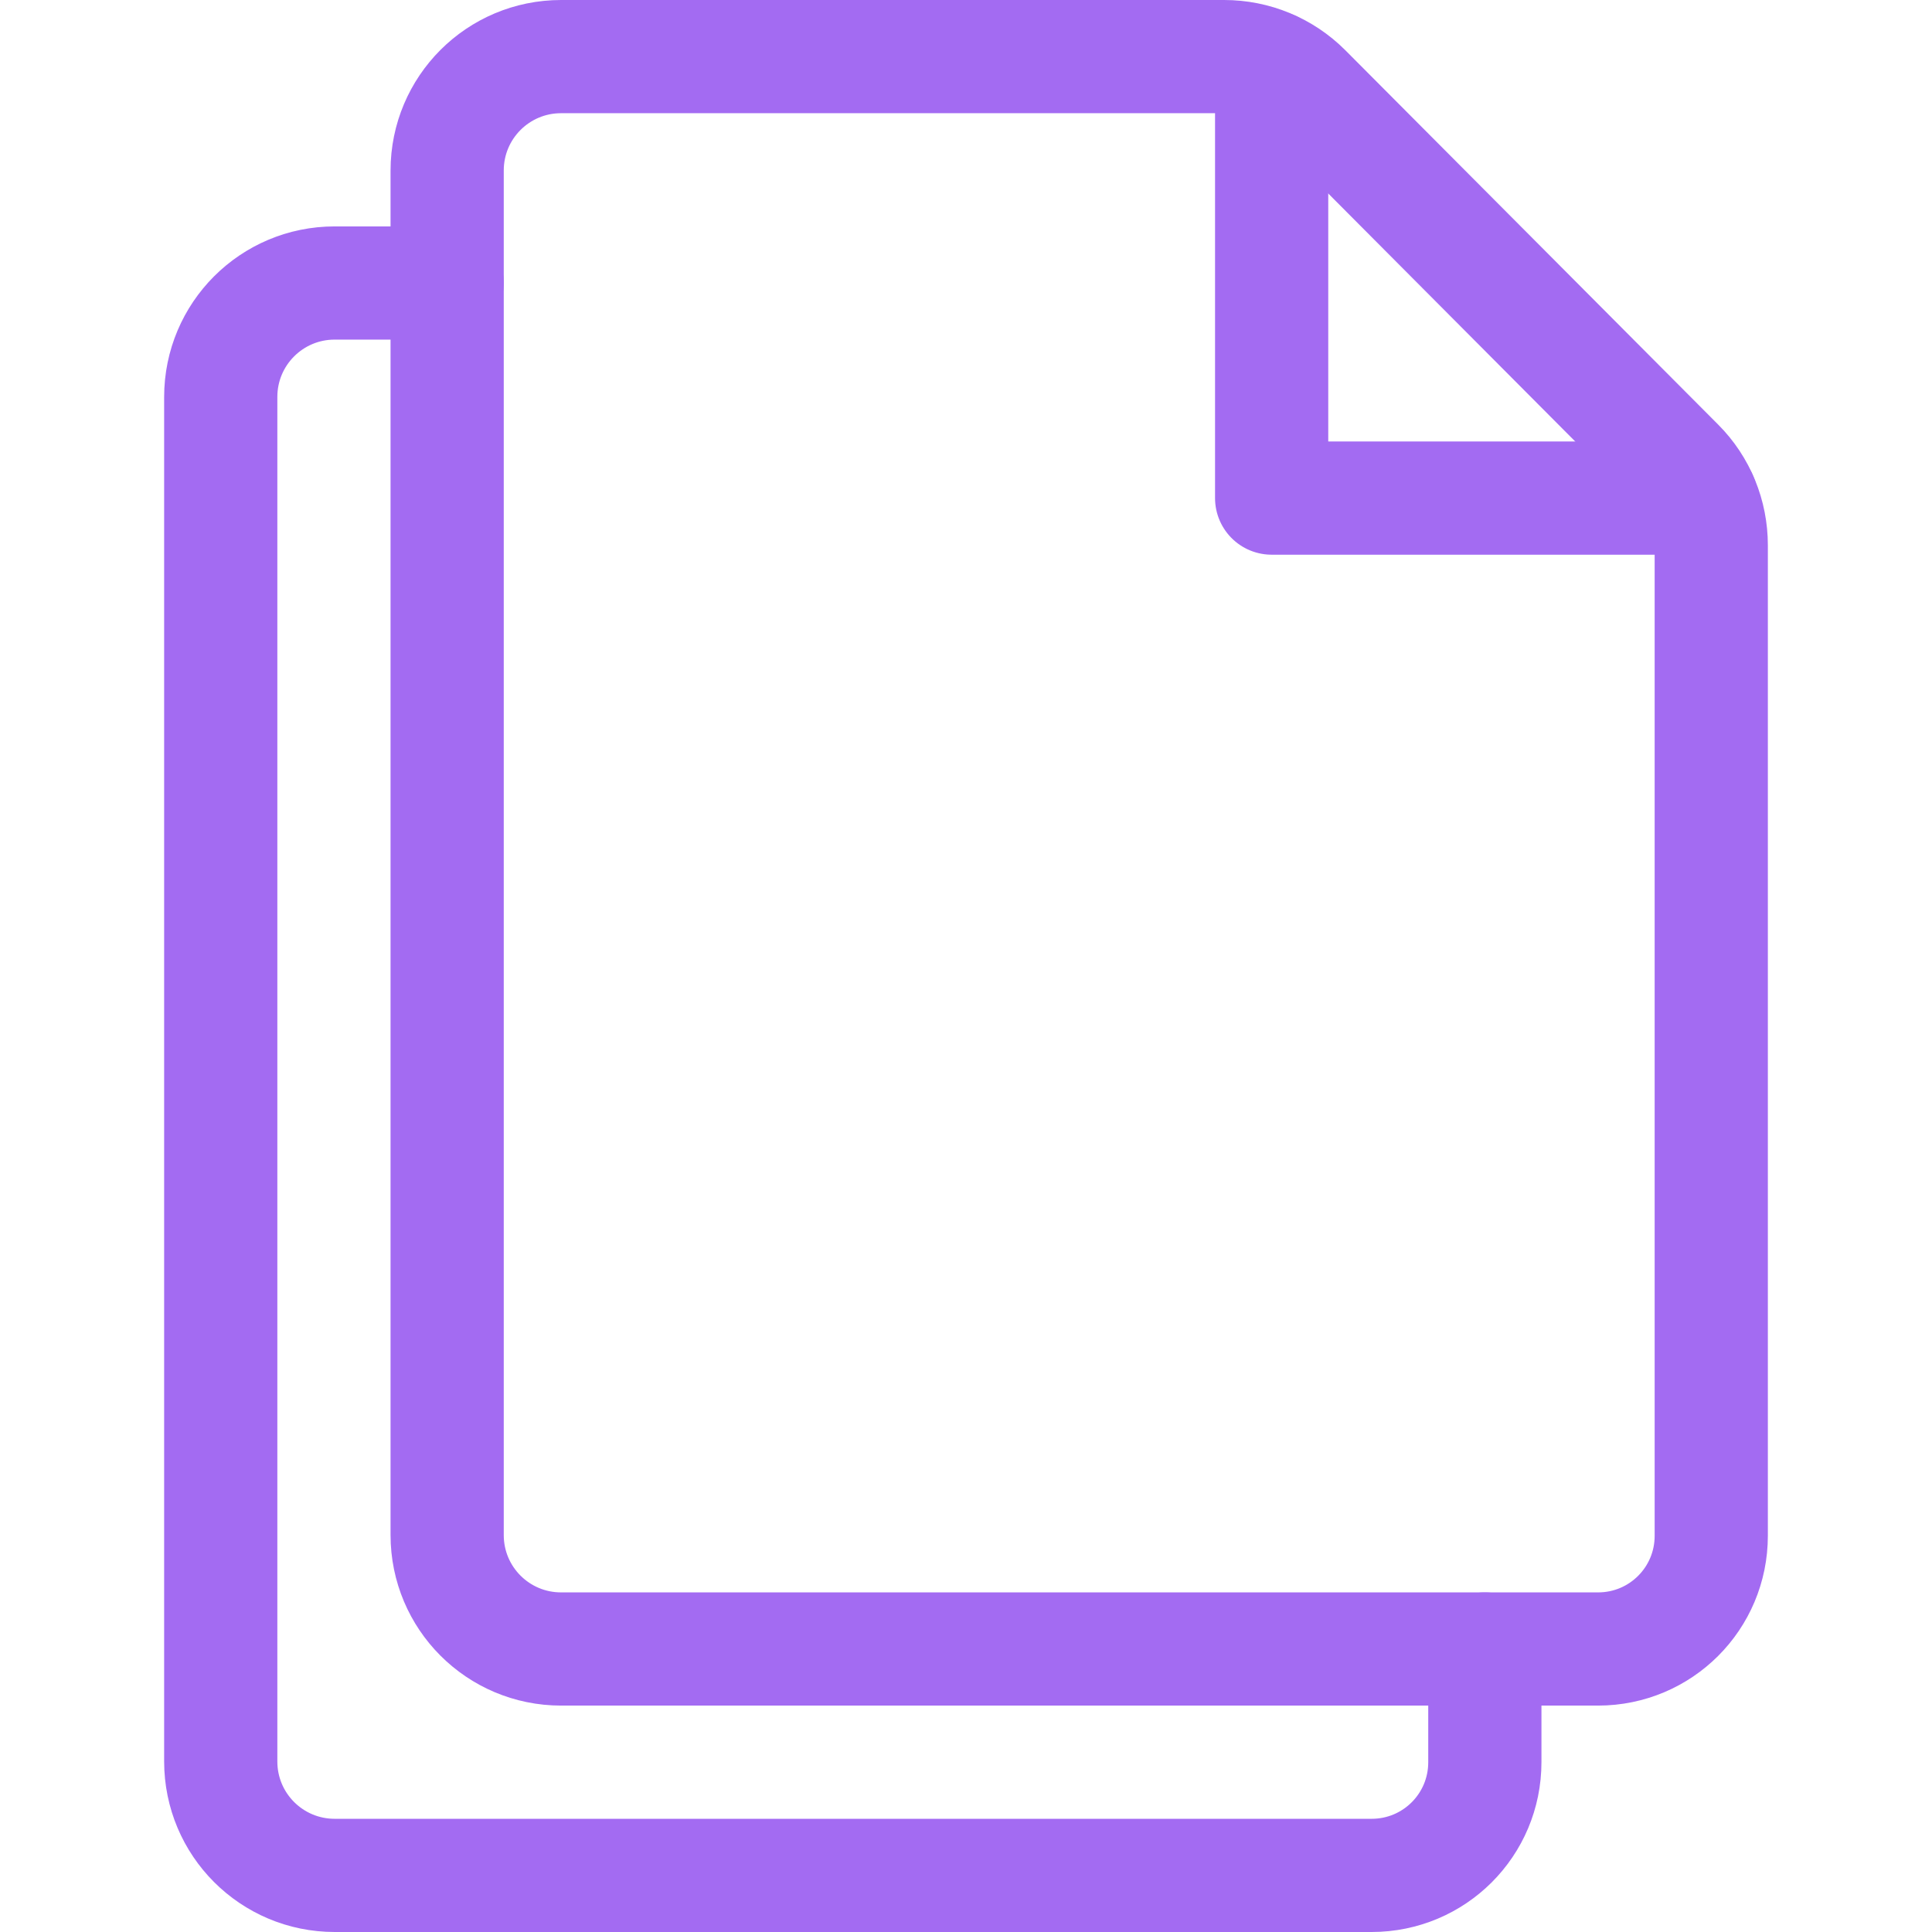
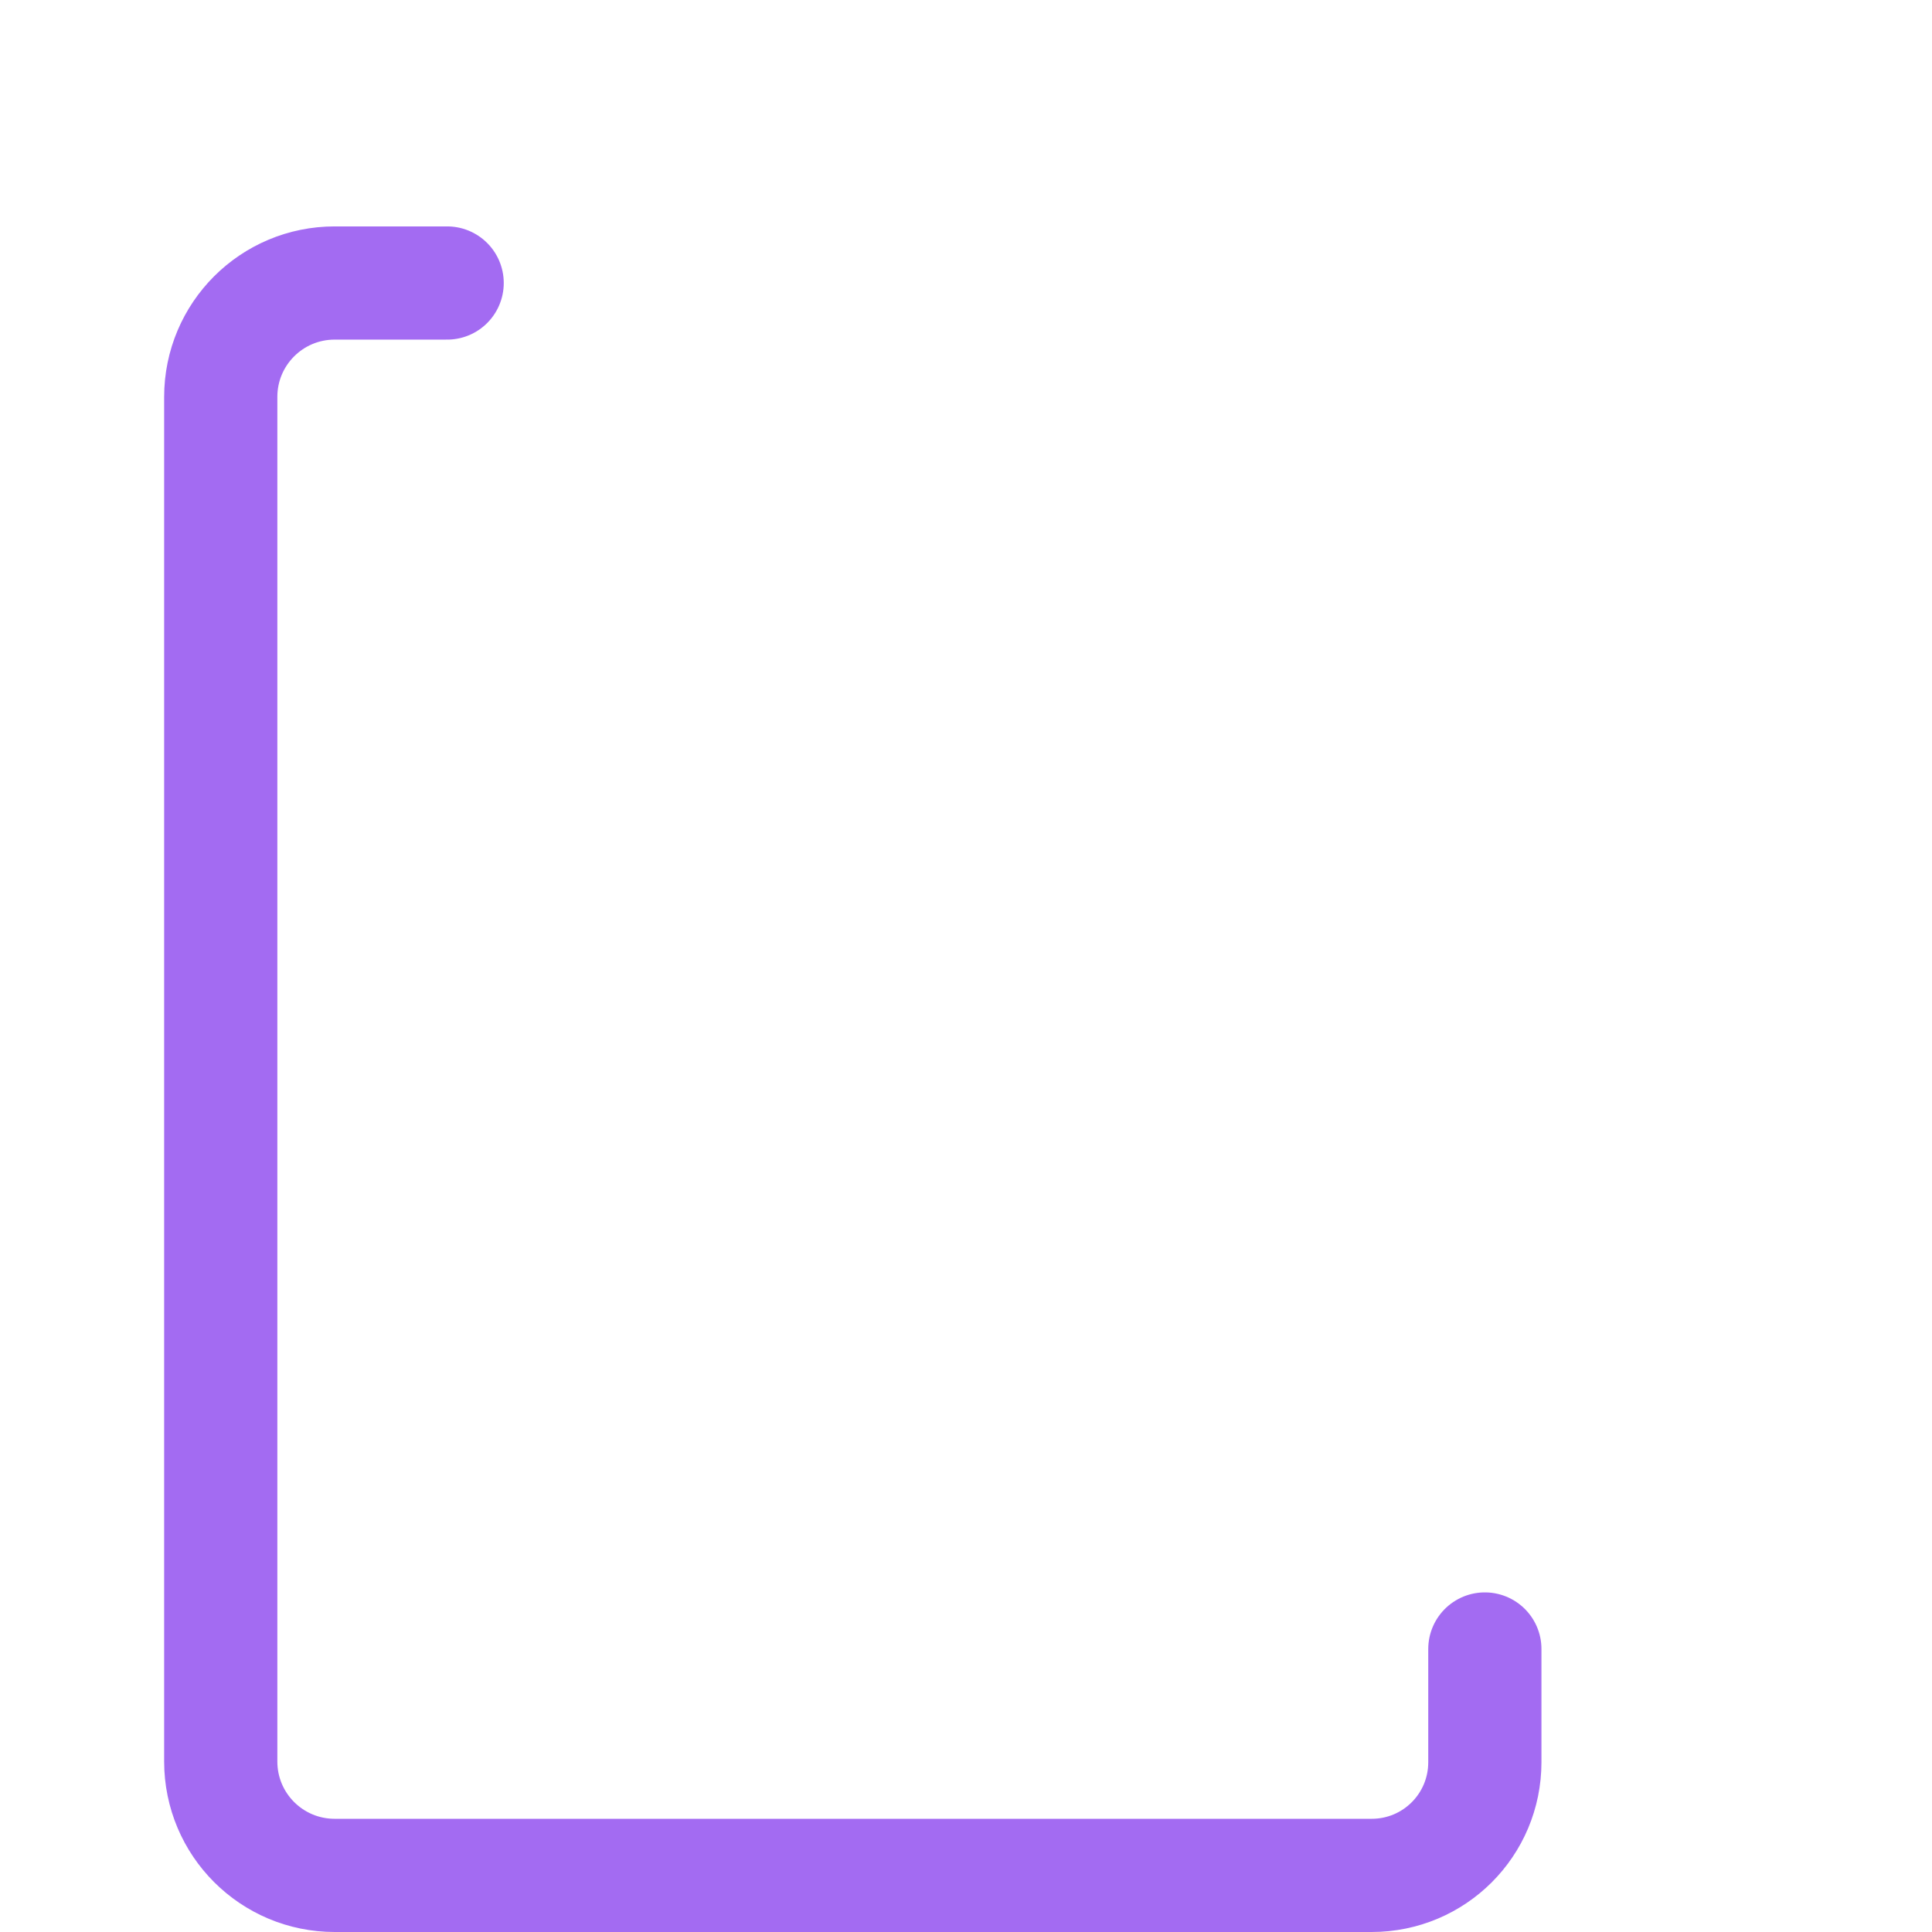
<svg xmlns="http://www.w3.org/2000/svg" id="Capa_1" version="1.1" viewBox="0 0 512 512">
  <defs>
    <style>
      .st0 {
        fill: none;
        stroke: #a36bf2;
        stroke-linecap: round;
        stroke-linejoin: round;
        stroke-width: 30px;
      }
    </style>
  </defs>
  <path class="st0" d="M393.5,437v30c0,16.6-13.4,30-30,30H88.7c-16.7,0-30.2-13.5-30.2-30.2V105.2c0-16.7,13.5-30.2,30.2-30.2h29.8" />
  <g>
-     <path class="st0" d="M453.5,407c0,16.6-13.4,30-30,30H148.7c-16.7,0-30.2-13.5-30.2-30.2V45.2c0-16.7,13.5-30.2,30.2-30.2h175.7c8.1,0,15.8,3.2,21.5,8.9l98.8,99.2c5.7,5.7,8.8,13.4,8.8,21.4v262.5Z" />
-     <polyline class="st0" points="337 17.8 337 132 450.8 132" />
-   </g>
+     </g>
</svg>